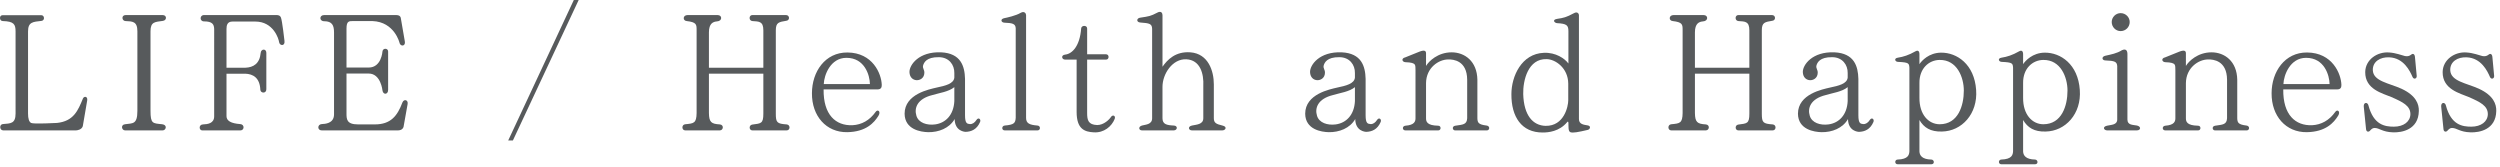
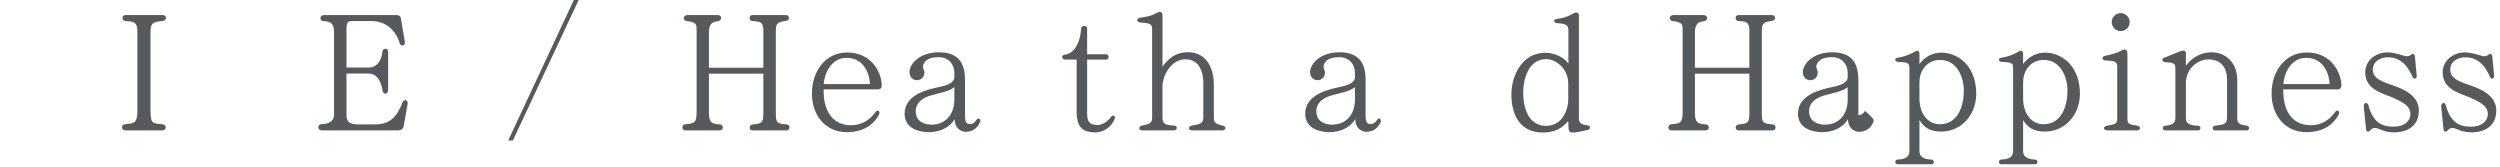
<svg xmlns="http://www.w3.org/2000/svg" version="1.1" x="0px" y="0px" width="463px" height="31px" viewBox="0 0 463 31" preserveAspectRatio="none">
  <g>
    <g>
      <path fill="#575A5C" d="M94.122,26.008L106.271,0h0.9l-12.18,26.008H94.122z" />
      <path fill="#575A5C" d="M145.691,24.149h-6.359c-0.63,0-0.689-0.99,0-1.08c1.59-0.209,2.04-0.15,2.04-2.01v-7.41h-10.079v7.291    c0.029,1.68,0.42,2.01,2.01,2.1c0.81,0.061,0.689,1.109,0,1.109h-6.391c-0.689,0-0.72-1.08,0-1.139c1.59-0.15,2.07-0.182,2.1-2.07    V5.55c0-1.02-0.029-1.439-1.829-1.649c-0.78-0.061-0.75-1.11,0.149-1.11h5.58c0.87,0,0.9,1.11-0.12,1.17    c-0.72,0.061-1.499,0.36-1.499,2.04v6.54h10.079V5.61c0-1.71-0.841-1.62-2.04-1.71c-0.689-0.061-0.66-1.11,0-1.11h6.24    c0.689,0,0.75,0.96,0.09,1.05c-1.41,0.24-1.98,0.301-1.98,1.771v15.449c0,1.621,0.21,1.859,2.01,1.98    C146.412,23.1,146.382,24.149,145.691,24.149z" />
      <path fill="#575A5C" d="M163.302,15.72c0,0.42-0.09,0.839-0.81,0.839h-9.96c-0.06,4.711,2.25,6.75,5.34,6.631    c1.71-0.09,3.18-0.9,4.29-2.461c0.39-0.57,1.02-0.09,0.539,0.691c-0.809,1.318-2.309,2.998-5.789,3.059    c-3.9,0.061-6.57-3-6.539-7.199c0-4.02,2.459-7.589,6.568-7.56C161.622,9.75,163.242,13.649,163.302,15.72z M161.111,15.569    c-0.029-1.619-0.959-4.859-4.35-4.859c-2.97,0-4.14,3.21-4.199,4.859H161.111z" />
      <path fill="#575A5C" d="M181.512,22.59c-0.6,1.408-1.65,1.799-2.67,1.828c-0.18,0-2.01-0.119-2.04-2.369    c-0.99,1.711-2.97,2.461-4.89,2.43c-1.381-0.029-4.35-0.48-4.38-3.42c0-3.66,4.62-4.529,5.88-4.83    c1.709-0.359,3.209-0.719,3.33-1.859v-0.84c0.029-1.53-0.99-2.94-2.881-2.94c-2.31-0.03-2.76,1.021-2.909,1.56    c-0.12,0.511,0.27,0.75,0.239,1.351c-0.029,0.989-0.84,1.38-1.439,1.35c-0.66-0.03-1.29-0.51-1.32-1.5    c-0.029-1.319,1.74-3.84,5.88-3.659c3.63,0.18,4.351,2.55,4.41,4.919v6.719c0,1.561,0.39,1.59,0.899,1.65    c0.48,0.031,0.9-0.27,1.23-0.779C181.211,21.659,181.722,22.079,181.512,22.59z M176.742,18.719v-2.58    c-1.08,0.871-2.7,1.05-4.08,1.47c-2.79,0.689-3.391,2.4-2.939,3.84c0.389,1.289,1.92,1.799,3.479,1.59    C175.152,22.77,176.621,21.27,176.742,18.719z" />
-       <path fill="#575A5C" d="M192.162,24.149h-6.09c-0.601,0-0.601-0.84,0-0.9c1.77-0.148,1.979-0.479,2.039-1.439V5.25    c-0.029-0.87-0.629-0.99-2.1-1.05c-0.63-0.03-0.81-0.69,0-0.84c0.45-0.09,2.13-0.45,3.03-0.99c0.69-0.39,0.989,0.15,0.989,0.42    v19.05c0,1.02,0.66,1.289,2.101,1.408C192.762,23.28,192.731,24.149,192.162,24.149z" />
      <path fill="#575A5C" d="M206.441,22.02c-0.54,1.379-1.98,2.609-3.87,2.49c-1.71-0.092-3.18-0.602-3.18-3.781V11.04h-2.13    c-0.631,0-0.84-0.84,0.029-0.93c1.32-0.15,2.7-1.62,2.94-4.83c0.03-0.63,1.11-0.66,1.11,0v4.77h3.479c0.66,0,0.63,0.99,0.03,0.99    h-3.51v9.9c0,1.32,0.209,2.16,1.859,2.219c1.23,0,2.25-1.02,2.58-1.529C206.111,21.18,206.651,21.45,206.441,22.02z" />
      <path fill="#575A5C" d="M226.361,24.149h-5.61c-0.63,0-0.84-0.719,0-0.9c0.81-0.18,2.101-0.18,2.101-1.35V15.93    c0.119-2.28-0.57-4.83-3.15-4.95c-2.55-0.119-4.41,2.7-4.41,5.101v5.819c0,1.111,0.78,1.291,2.1,1.35    c0.781,0.031,0.69,0.871,0,0.9h-5.879c-0.631,0-0.75-0.689-0.03-0.9c0.601-0.18,1.89-0.148,1.89-1.35V5.34    c-0.029-0.93-0.449-1.05-2.189-1.17c-0.78-0.06-0.721-0.81,0-0.899c1.619-0.24,1.949-0.301,3.09-0.9    c0.15-0.09,0.96-0.51,1.02,0.42v9.569c0.9-1.289,2.4-2.88,5.189-2.669c3.301,0.27,4.32,3.449,4.32,5.939v6.269    c0,0.871,0.45,1.08,1.59,1.35C227.351,23.459,226.99,24.149,226.361,24.149z" />
      <path fill="#575A5C" d="M255.701,22.59c-0.6,1.408-1.65,1.799-2.67,1.828c-0.18,0-2.01-0.119-2.04-2.369    c-0.99,1.711-2.97,2.461-4.89,2.43c-1.381-0.029-4.35-0.48-4.38-3.42c0-3.66,4.62-4.529,5.88-4.83    c1.709-0.359,3.209-0.719,3.33-1.859v-0.84c0.029-1.53-0.99-2.94-2.881-2.94c-2.31-0.03-2.76,1.021-2.909,1.56    c-0.12,0.511,0.27,0.75,0.239,1.351c-0.029,0.989-0.84,1.38-1.439,1.35c-0.66-0.03-1.29-0.51-1.32-1.5    c-0.029-1.319,1.74-3.84,5.88-3.659c3.63,0.18,4.351,2.55,4.41,4.919v6.719c0,1.561,0.39,1.59,0.899,1.65    c0.48,0.031,0.9-0.27,1.23-0.779C255.4,21.659,255.911,22.079,255.701,22.59z M250.932,18.719v-2.58    c-1.08,0.871-2.7,1.05-4.08,1.47c-2.79,0.689-3.391,2.4-2.939,3.84c0.389,1.289,1.92,1.799,3.479,1.59    C249.342,22.77,250.811,21.27,250.932,18.719z" />
-       <path fill="#575A5C" d="M275.381,24.149h-5.91c-0.479,0-0.63-0.779,0.061-0.869c1.38-0.211,2.129-0.18,2.189-1.381V14.76    c-0.029-3.54-2.55-3.78-3.51-3.75c-1.77,0-4.08,1.53-4.109,4.38v6.509c0,0.6,0.149,1.35,2.25,1.381c0.6,0,0.569,0.869,0.029,0.869    h-6.119c-0.57,0-0.631-0.809,0.029-0.869c1.68-0.121,1.86-0.811,1.86-1.381V13.02c-0.091-0.87,0.36-1.439-1.86-1.5    c-0.63-0.029-0.84-0.72-0.029-0.899l2.609-1.05c0.99-0.391,1.23-0.12,1.23,0.3v2.34c0.51-0.87,2.189-2.52,4.739-2.52    c2.431,0,4.71,1.649,4.771,5.069v7.139c0.029,0.781,0.149,1.17,1.709,1.35C276.011,23.34,275.891,24.149,275.381,24.149z" />
      <path fill="#575A5C" d="M294.041,24.059c-1.801,0.42-2.76,0.6-3.211,0.42c-0.42-0.18-0.33-1.02-0.359-1.68    c0-0.24-0.09-0.359-0.21-0.209c-1.47,1.799-3.569,1.949-4.53,1.949c-3.959,0.029-5.85-2.939-5.819-7.109    c0-3.27,1.86-7.5,6.03-7.65c2.189-0.09,3.84,1.05,4.529,1.979v-6c0-1.08-0.33-1.38-2.1-1.47c-0.48-0.03-1.021-0.66,0.09-0.81    c1.05-0.15,1.619-0.271,3-1.021c0.72-0.42,0.959,0.15,0.959,0.33v19.259c0,0.961,0.871,1.051,1.59,1.17    C294.73,23.309,294.49,23.969,294.041,24.059z M290.44,15.479c-0.03-2.91-2.399-4.5-3.989-4.529c-3.45-0.12-4.41,3.93-4.35,6.48    c0.119,3.959,1.799,5.818,4.139,5.879c3.45,0.061,4.2-3.629,4.2-4.74V15.479z" />
      <path fill="#575A5C" d="M328.301,24.149h-6.36c-0.63,0-0.69-0.99,0-1.08c1.59-0.209,2.04-0.15,2.04-2.01v-7.41H313.9v7.291    c0.03,1.68,0.42,2.01,2.01,2.1c0.811,0.061,0.69,1.109,0,1.109h-6.389c-0.69,0-0.721-1.08,0-1.139c1.59-0.15,2.069-0.182,2.1-2.07    V5.55c0-1.02-0.03-1.439-1.83-1.649c-0.78-0.061-0.75-1.11,0.15-1.11h5.579c0.87,0,0.899,1.11-0.12,1.17    c-0.72,0.061-1.5,0.36-1.5,2.04v6.54h10.08V5.61c0-1.71-0.84-1.62-2.04-1.71c-0.69-0.061-0.66-1.11,0-1.11h6.239    c0.69,0,0.75,0.96,0.09,1.05c-1.409,0.24-1.979,0.301-1.979,1.771v15.449c0,1.621,0.21,1.859,2.011,1.98    C329.02,23.1,328.99,24.149,328.301,24.149z" />
-       <path fill="#575A5C" d="M346.96,22.59c-0.6,1.408-1.649,1.799-2.669,1.828c-0.181,0-2.011-0.119-2.041-2.369    c-0.99,1.711-2.97,2.461-4.89,2.43c-1.38-0.029-4.35-0.48-4.38-3.42c0-3.66,4.62-4.529,5.88-4.83    c1.71-0.359,3.21-0.719,3.33-1.859v-0.84c0.03-1.53-0.99-2.94-2.88-2.94c-2.311-0.03-2.76,1.021-2.91,1.56    c-0.119,0.511,0.27,0.75,0.24,1.351c-0.029,0.989-0.84,1.38-1.439,1.35c-0.66-0.03-1.291-0.51-1.32-1.5    c-0.03-1.319,1.74-3.84,5.88-3.659c3.63,0.18,4.35,2.55,4.409,4.919v6.719c0,1.561,0.391,1.59,0.9,1.65    c0.48,0.031,0.9-0.27,1.23-0.779C346.66,21.659,347.17,22.079,346.96,22.59z M342.19,18.719v-2.58c-1.08,0.871-2.7,1.05-4.08,1.47    c-2.79,0.689-3.39,2.4-2.939,3.84c0.39,1.289,1.92,1.799,3.479,1.59C340.601,22.77,342.07,21.27,342.19,18.719z" />
+       <path fill="#575A5C" d="M346.96,22.59c-0.6,1.408-1.649,1.799-2.669,1.828c-0.181,0-2.011-0.119-2.041-2.369    c-0.99,1.711-2.97,2.461-4.89,2.43c-1.38-0.029-4.35-0.48-4.38-3.42c0-3.66,4.62-4.529,5.88-4.83    c1.71-0.359,3.21-0.719,3.33-1.859v-0.84c0.03-1.53-0.99-2.94-2.88-2.94c-2.311-0.03-2.76,1.021-2.91,1.56    c-0.119,0.511,0.27,0.75,0.24,1.351c-0.029,0.989-0.84,1.38-1.439,1.35c-0.66-0.03-1.291-0.51-1.32-1.5    c-0.03-1.319,1.74-3.84,5.88-3.659c3.63,0.18,4.35,2.55,4.409,4.919v6.719c0.48,0.031,0.9-0.27,1.23-0.779C346.66,21.659,347.17,22.079,346.96,22.59z M342.19,18.719v-2.58c-1.08,0.871-2.7,1.05-4.08,1.47    c-2.79,0.689-3.39,2.4-2.939,3.84c0.39,1.289,1.92,1.799,3.479,1.59C340.601,22.77,342.07,21.27,342.19,18.719z" />
      <path fill="#575A5C" d="M365.98,16.649c0.33,4.441-2.67,7.65-6.33,7.711c-2.13,0.059-3.33-0.721-4.17-2.131v5.82    c0.029,0.75,0.51,1.471,2.22,1.5c0.54,0.029,0.63,0.84,0.03,0.869h-6.3c-0.569,0-0.569-0.84,0-0.869    c1.979-0.061,2.159-0.871,2.19-1.561V12.54c-0.061-0.811-0.091-0.99-2.101-1.08c-0.54,0-0.84-0.66-0.03-0.78    c0.99-0.149,2.04-0.479,3.24-1.17c0.48-0.27,0.75-0.06,0.75,0.54v1.83c0.42-0.63,1.74-2.1,3.99-2.13    C362.439,9.72,365.65,11.91,365.98,16.649z M363.7,16.77c0-2.4-1.229-5.73-4.5-5.67c-1.979,0.03-3.75,1.59-3.72,4.26v2.76    c-0.03,3.119,1.71,4.891,3.75,4.891C362.65,23.01,363.7,19.559,363.7,16.77z" />
      <path fill="#575A5C" d="M385.18,16.649c0.33,4.441-2.67,7.65-6.33,7.711c-2.129,0.059-3.33-0.721-4.17-2.131v5.82    c0.03,0.75,0.51,1.471,2.221,1.5c0.539,0.029,0.63,0.84,0.029,0.869h-6.299c-0.57,0-0.57-0.84,0-0.869    c1.979-0.061,2.159-0.871,2.189-1.561V12.54c-0.061-0.811-0.09-0.99-2.1-1.08c-0.541,0-0.84-0.66-0.03-0.78    c0.989-0.149,2.04-0.479,3.239-1.17c0.48-0.27,0.75-0.06,0.75,0.54v1.83c0.42-0.63,1.74-2.1,3.99-2.13    C381.64,9.72,384.85,11.91,385.18,16.649z M382.9,16.77c0-2.4-1.23-5.73-4.5-5.67c-1.98,0.03-3.75,1.59-3.721,4.26v2.76    c-0.029,3.119,1.711,4.891,3.75,4.891C381.85,23.01,382.9,19.559,382.9,16.77z" />
      <path fill="#575A5C" d="M395.74,24.149h-5.49c-0.6,0-0.96-0.66-0.029-0.869c0.749-0.18,1.889-0.121,1.889-1.141V12.24    c-0.06-0.811-0.449-0.99-2.25-1.051c-0.569-0.029-0.719-0.689,0.061-0.869c1.08-0.24,2.1-0.42,3.061-1.021    C393.76,8.94,394,9.42,394,10.02v12.12c0,1.051,0.99,0.961,1.77,1.109C396.58,23.43,396.49,24.149,395.74,24.149z M391.09,4.08    c0-0.899,0.75-1.649,1.65-1.649c0.93,0,1.68,0.75,1.68,1.649c0,0.93-0.75,1.68-1.68,1.68C391.84,5.76,391.09,5.01,391.09,4.08z" />
      <path fill="#575A5C" d="M416.109,24.149h-5.91c-0.479,0-0.63-0.779,0.061-0.869c1.38-0.211,2.129-0.18,2.189-1.381V14.76    c-0.029-3.54-2.55-3.78-3.51-3.75c-1.77,0-4.08,1.53-4.109,4.38v6.509c0,0.6,0.149,1.35,2.25,1.381c0.6,0,0.569,0.869,0.029,0.869    h-6.119c-0.57,0-0.631-0.809,0.029-0.869c1.68-0.121,1.86-0.811,1.86-1.381V13.02c-0.091-0.87,0.36-1.439-1.86-1.5    c-0.63-0.029-0.84-0.72-0.029-0.899l2.609-1.05c0.99-0.391,1.23-0.12,1.23,0.3v2.34c0.51-0.87,2.189-2.52,4.739-2.52    c2.431,0,4.71,1.649,4.771,5.069v7.139c0.029,0.781,0.149,1.17,1.709,1.35C416.739,23.34,416.619,24.149,416.109,24.149z" />
      <path fill="#575A5C" d="M433.629,15.72c0,0.42-0.09,0.839-0.811,0.839h-9.959c-0.061,4.711,2.25,6.75,5.34,6.631    c1.71-0.09,3.18-0.9,4.29-2.461c0.39-0.57,1.02-0.09,0.54,0.691c-0.811,1.318-2.311,2.998-5.79,3.059    c-3.899,0.061-6.569-3-6.54-7.199c0-4.02,2.46-7.589,6.57-7.56C431.949,9.75,433.568,13.649,433.629,15.72z M431.439,15.569    c-0.03-1.619-0.961-4.859-4.35-4.859c-2.971,0-4.141,3.21-4.2,4.859H431.439z" />
      <path fill="#575A5C" d="M447.969,20.549c-0.061,3.48-3.15,4.02-4.77,3.961c-2.01-0.061-2.52-0.811-3.42-0.811    c-0.24,0-0.48,0.09-0.78,0.42c-0.3,0.42-0.78,0.33-0.81-0.24l-0.42-4.141c-0.061-0.84,0.72-0.869,0.869-0.209    c0.961,3.629,3.061,3.93,4.711,3.93c1.799,0,3.029-0.93,3.059-2.311c0-1.559-1.409-2.25-3.539-3.18    c-1.62-0.689-4.859-1.41-4.83-4.62c0.03-2.31,2.25-3.81,4.439-3.63c1.291,0.09,2.28,0.51,2.91,0.66c0.9,0.18,1.17-0.36,1.41-0.39    c0.359-0.03,0.42,0.33,0.45,0.54l0.329,3.539c0.031,0.54-0.569,0.69-0.779,0.181c-0.48-1.11-1.62-3.51-4.29-3.63    c-1.71-0.09-3.12,0.81-3.06,2.399c0.09,2.04,3,2.37,5.31,3.42C447.488,17.7,447.999,19.319,447.969,20.549z" />
      <path fill="#575A5C" d="M462.309,20.549c-0.061,3.48-3.15,4.02-4.77,3.961c-2.01-0.061-2.52-0.811-3.42-0.811    c-0.24,0-0.48,0.09-0.78,0.42c-0.3,0.42-0.78,0.33-0.81-0.24l-0.42-4.141c-0.061-0.84,0.72-0.869,0.869-0.209    c0.961,3.629,3.061,3.93,4.711,3.93c1.799,0,3.029-0.93,3.059-2.311c0-1.559-1.409-2.25-3.539-3.18    c-1.62-0.689-4.859-1.41-4.83-4.62c0.03-2.31,2.25-3.81,4.439-3.63c1.291,0.09,2.28,0.51,2.91,0.66c0.9,0.18,1.17-0.36,1.41-0.39    c0.359-0.03,0.42,0.33,0.45,0.54l0.329,3.539c0.031,0.54-0.569,0.69-0.779,0.181c-0.48-1.11-1.62-3.51-4.29-3.63    c-1.71-0.09-3.12,0.81-3.06,2.399c0.09,2.04,3,2.37,5.31,3.42C461.828,17.7,462.339,19.319,462.309,20.549z" />
    </g>
  </g>
  <g>
    <g>
-       <path fill="#575A5C" d="M16.144,18.629l-0.811,4.739c-0.209,0.69-1.109,0.78-1.26,0.78H0.604c-0.689,0-0.78-1.08-0.09-1.17    c1.439-0.12,2.369-0.061,2.369-1.95V5.82c0-1.32-0.3-1.86-2.369-1.92c-0.66,0-0.69-1.08-0.061-1.08h7.23    c0.539,0,0.689,0.96,0,1.05c-1.561,0.18-2.49,0.18-2.49,1.95v15.209c0,0.93,0.18,1.53,0.57,1.74c0.42,0.24,4.799,0,4.799,0    c3.061-0.33,3.87-2.25,4.801-4.53C15.573,17.759,16.294,17.819,16.144,18.629z" />
      <path fill="#575A5C" d="M27.874,5.79v14.729c0,2.43,0.42,2.31,2.16,2.49c1.02,0.12,0.72,1.14,0.09,1.14h-6.96    c-0.63,0-0.87-1.05,0-1.14c1.41-0.21,2.28,0.09,2.28-2.49V5.79c0-1.859-0.93-1.83-2.221-1.89c-0.66-0.03-0.81-1.11,0.061-1.11    h6.84c0.81,0,0.81,0.99,0.029,1.08C28.743,4.08,27.874,3.99,27.874,5.79z" />
-       <path fill="#575A5C" d="M52.684,7.559c0.149,1.021-0.87,0.96-0.99,0.271c-0.09-0.69-1.08-3.84-4.409-3.84h-4.23    c-0.96,0-1.109,0.689-1.109,1.38v7.17h3.51c1.47-0.061,2.64-0.75,2.819-2.73c0.06-0.81,1.05-0.84,1.05-0.029v6.749    c0,0.841-1.05,0.75-1.109,0.12c-0.09-2.279-1.381-2.939-2.76-3h-3.51v7.86c0,0.87,0.84,1.35,2.549,1.47    c0.84,0.06,0.78,1.17,0.031,1.17h-7.08c-0.6,0-0.69-1.08,0.149-1.11c0.87-0.029,2.07-0.18,2.07-1.5V5.37    c-0.03-0.87-0.33-1.41-1.89-1.41c-0.84,0-0.811-1.17,0-1.17h13.379c0.24,0,0.689,0,0.87,0.45    C52.263,3.78,52.684,7.559,52.684,7.559z" />
      <path fill="#575A5C" d="M75.482,19.319l-0.75,4.2c-0.21,0.569-0.75,0.63-1.05,0.63h-14.1c-0.84,0-0.84-1.11,0-1.17    c0.54-0.03,2.28-0.061,2.28-1.8V6c0-1.32-0.36-2.069-1.83-2.069c-0.93,0-0.93-1.141,0-1.141h13.29c0.299,0,0.779,0.03,0.899,0.51    l0.75,4.351c0.181,0.899-0.72,1.02-0.96,0.359c0-0.06-0.93-3.96-5.04-4.109h-3.45c-0.869,0-1.35-0.061-1.35,1.41v7.199h4.109    c2.371,0,2.551-2.97,2.551-2.97c0.06-0.69,1.05-0.66,1.05,0v7.109c0,0.9-0.931,0.96-1.05,0.09c0,0-0.301-3.119-2.551-3.119h-4.109    v7.35c0,1.08,0,2.069,2.13,2.069h3.12c2.939,0,4.17-1.56,5.1-4.05C74.823,18.239,75.663,18.509,75.482,19.319z" />
    </g>
  </g>
</svg>